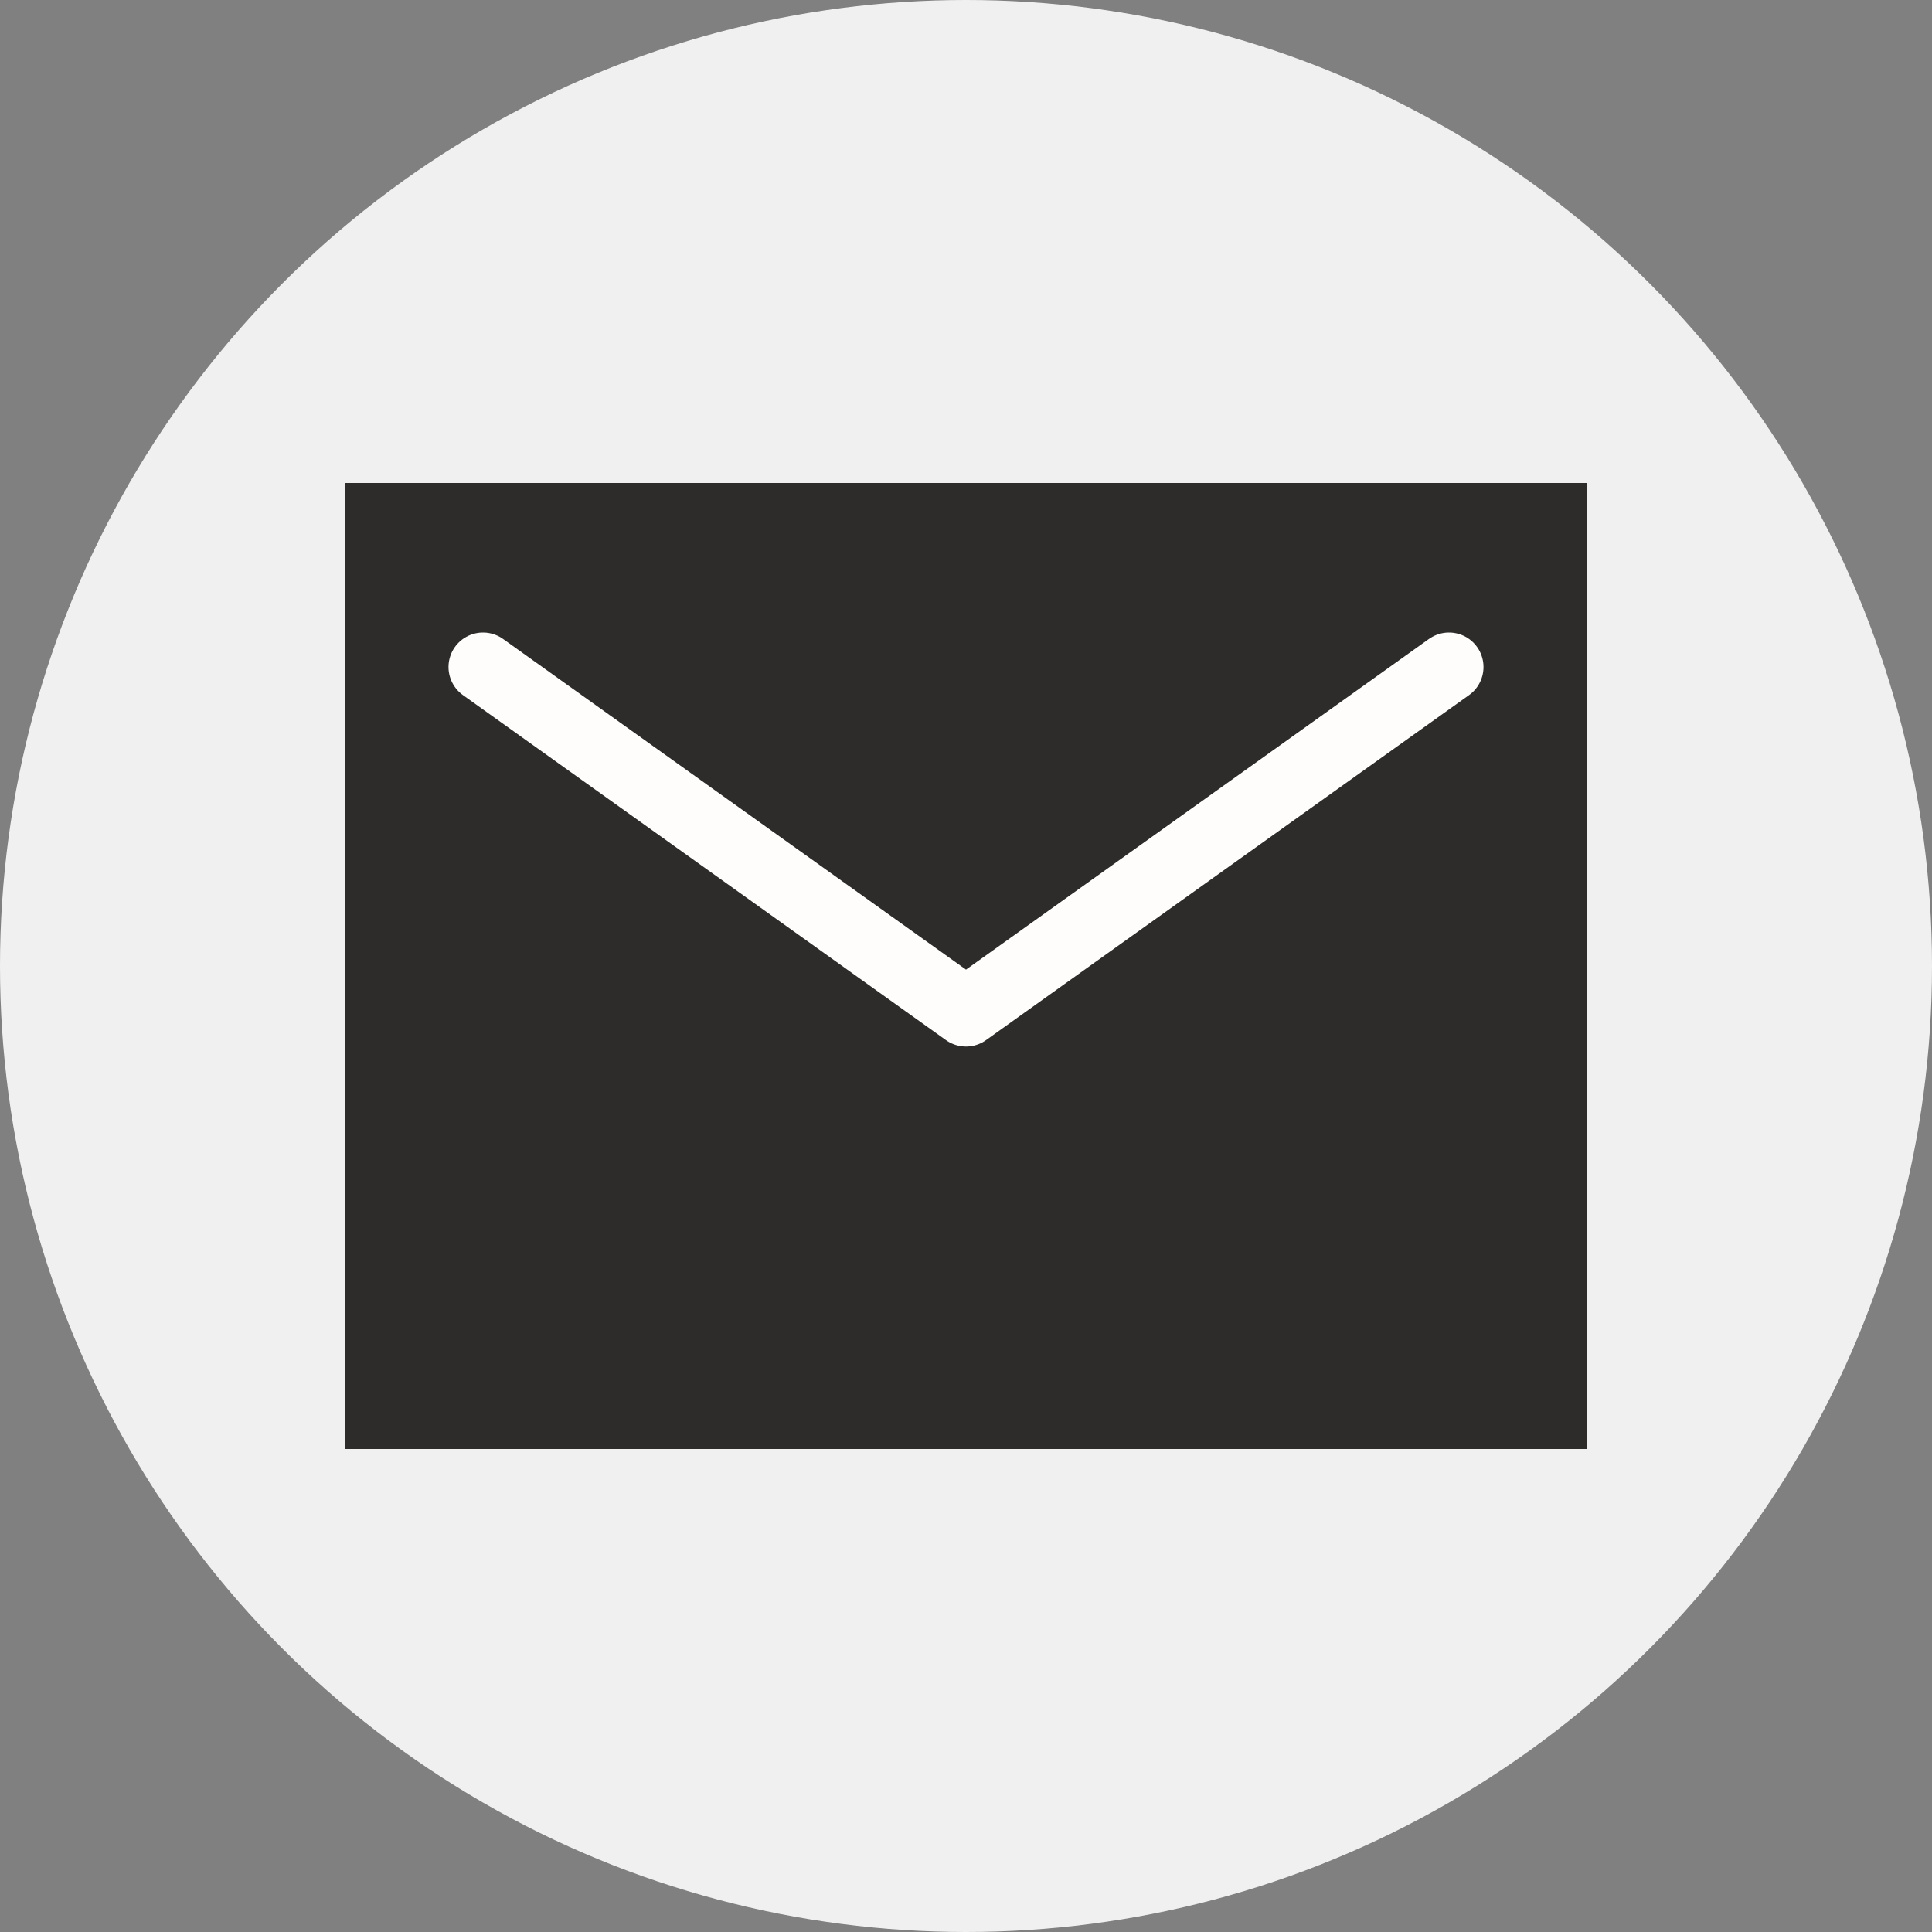
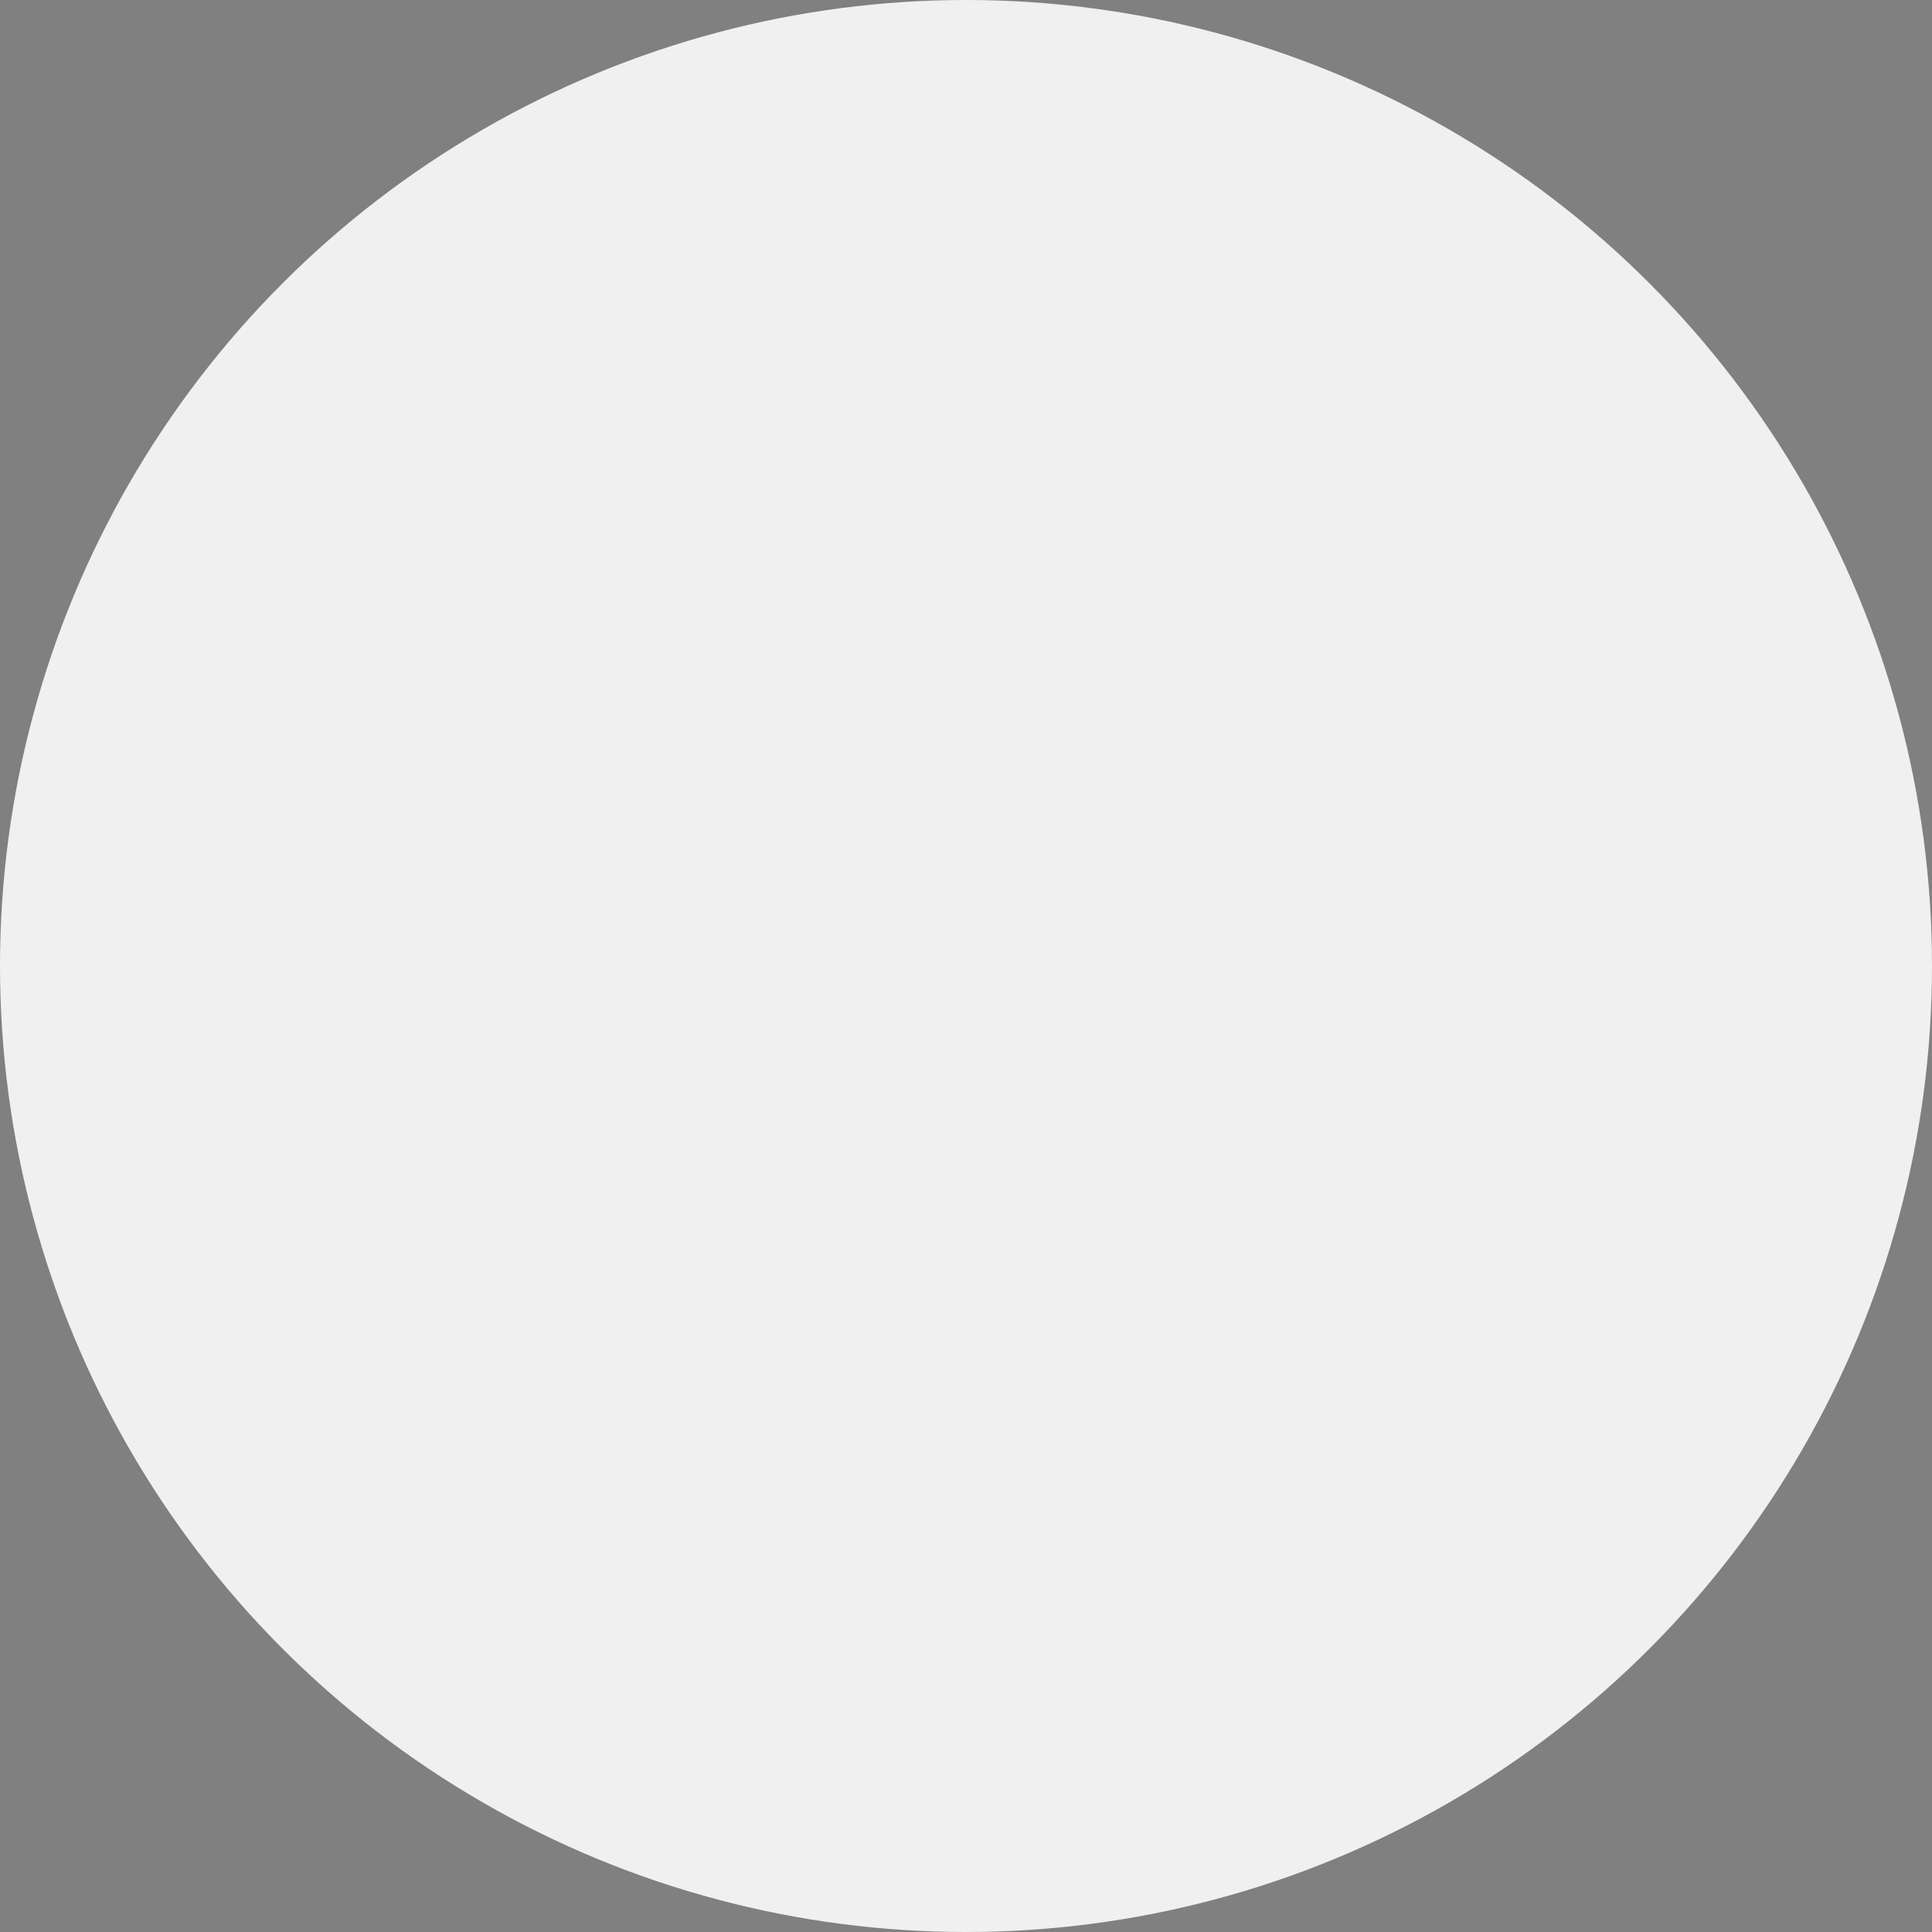
<svg xmlns="http://www.w3.org/2000/svg" width="28" height="28" viewBox="0 0 28 28">
  <rect x="0" y="0" width="28" height="28" fill="#808080" stroke="none" />
  <g id="グループ_6906" transform="translate(13038 20756)">
    <circle id="楕円形_303" cx="14" cy="14" r="14" transform="translate(-13038 -20756)" fill="#f0f0f0" />
    <g id="_833_ma_h" transform="translate(-13040 -20758)">
-       <path id="長方形_2315" transform="translate(7 9)" fill="#2e2b2b" d="M0 0h18v14H0z" />
-       <path id="パス_835" d="M9 11.667l7 5 7-5" fill="none" stroke="#fffcfc" stroke-linecap="round" stroke-linejoin="round" stroke-width="1" />
-     </g>
+       </g>
  </g>
</svg>